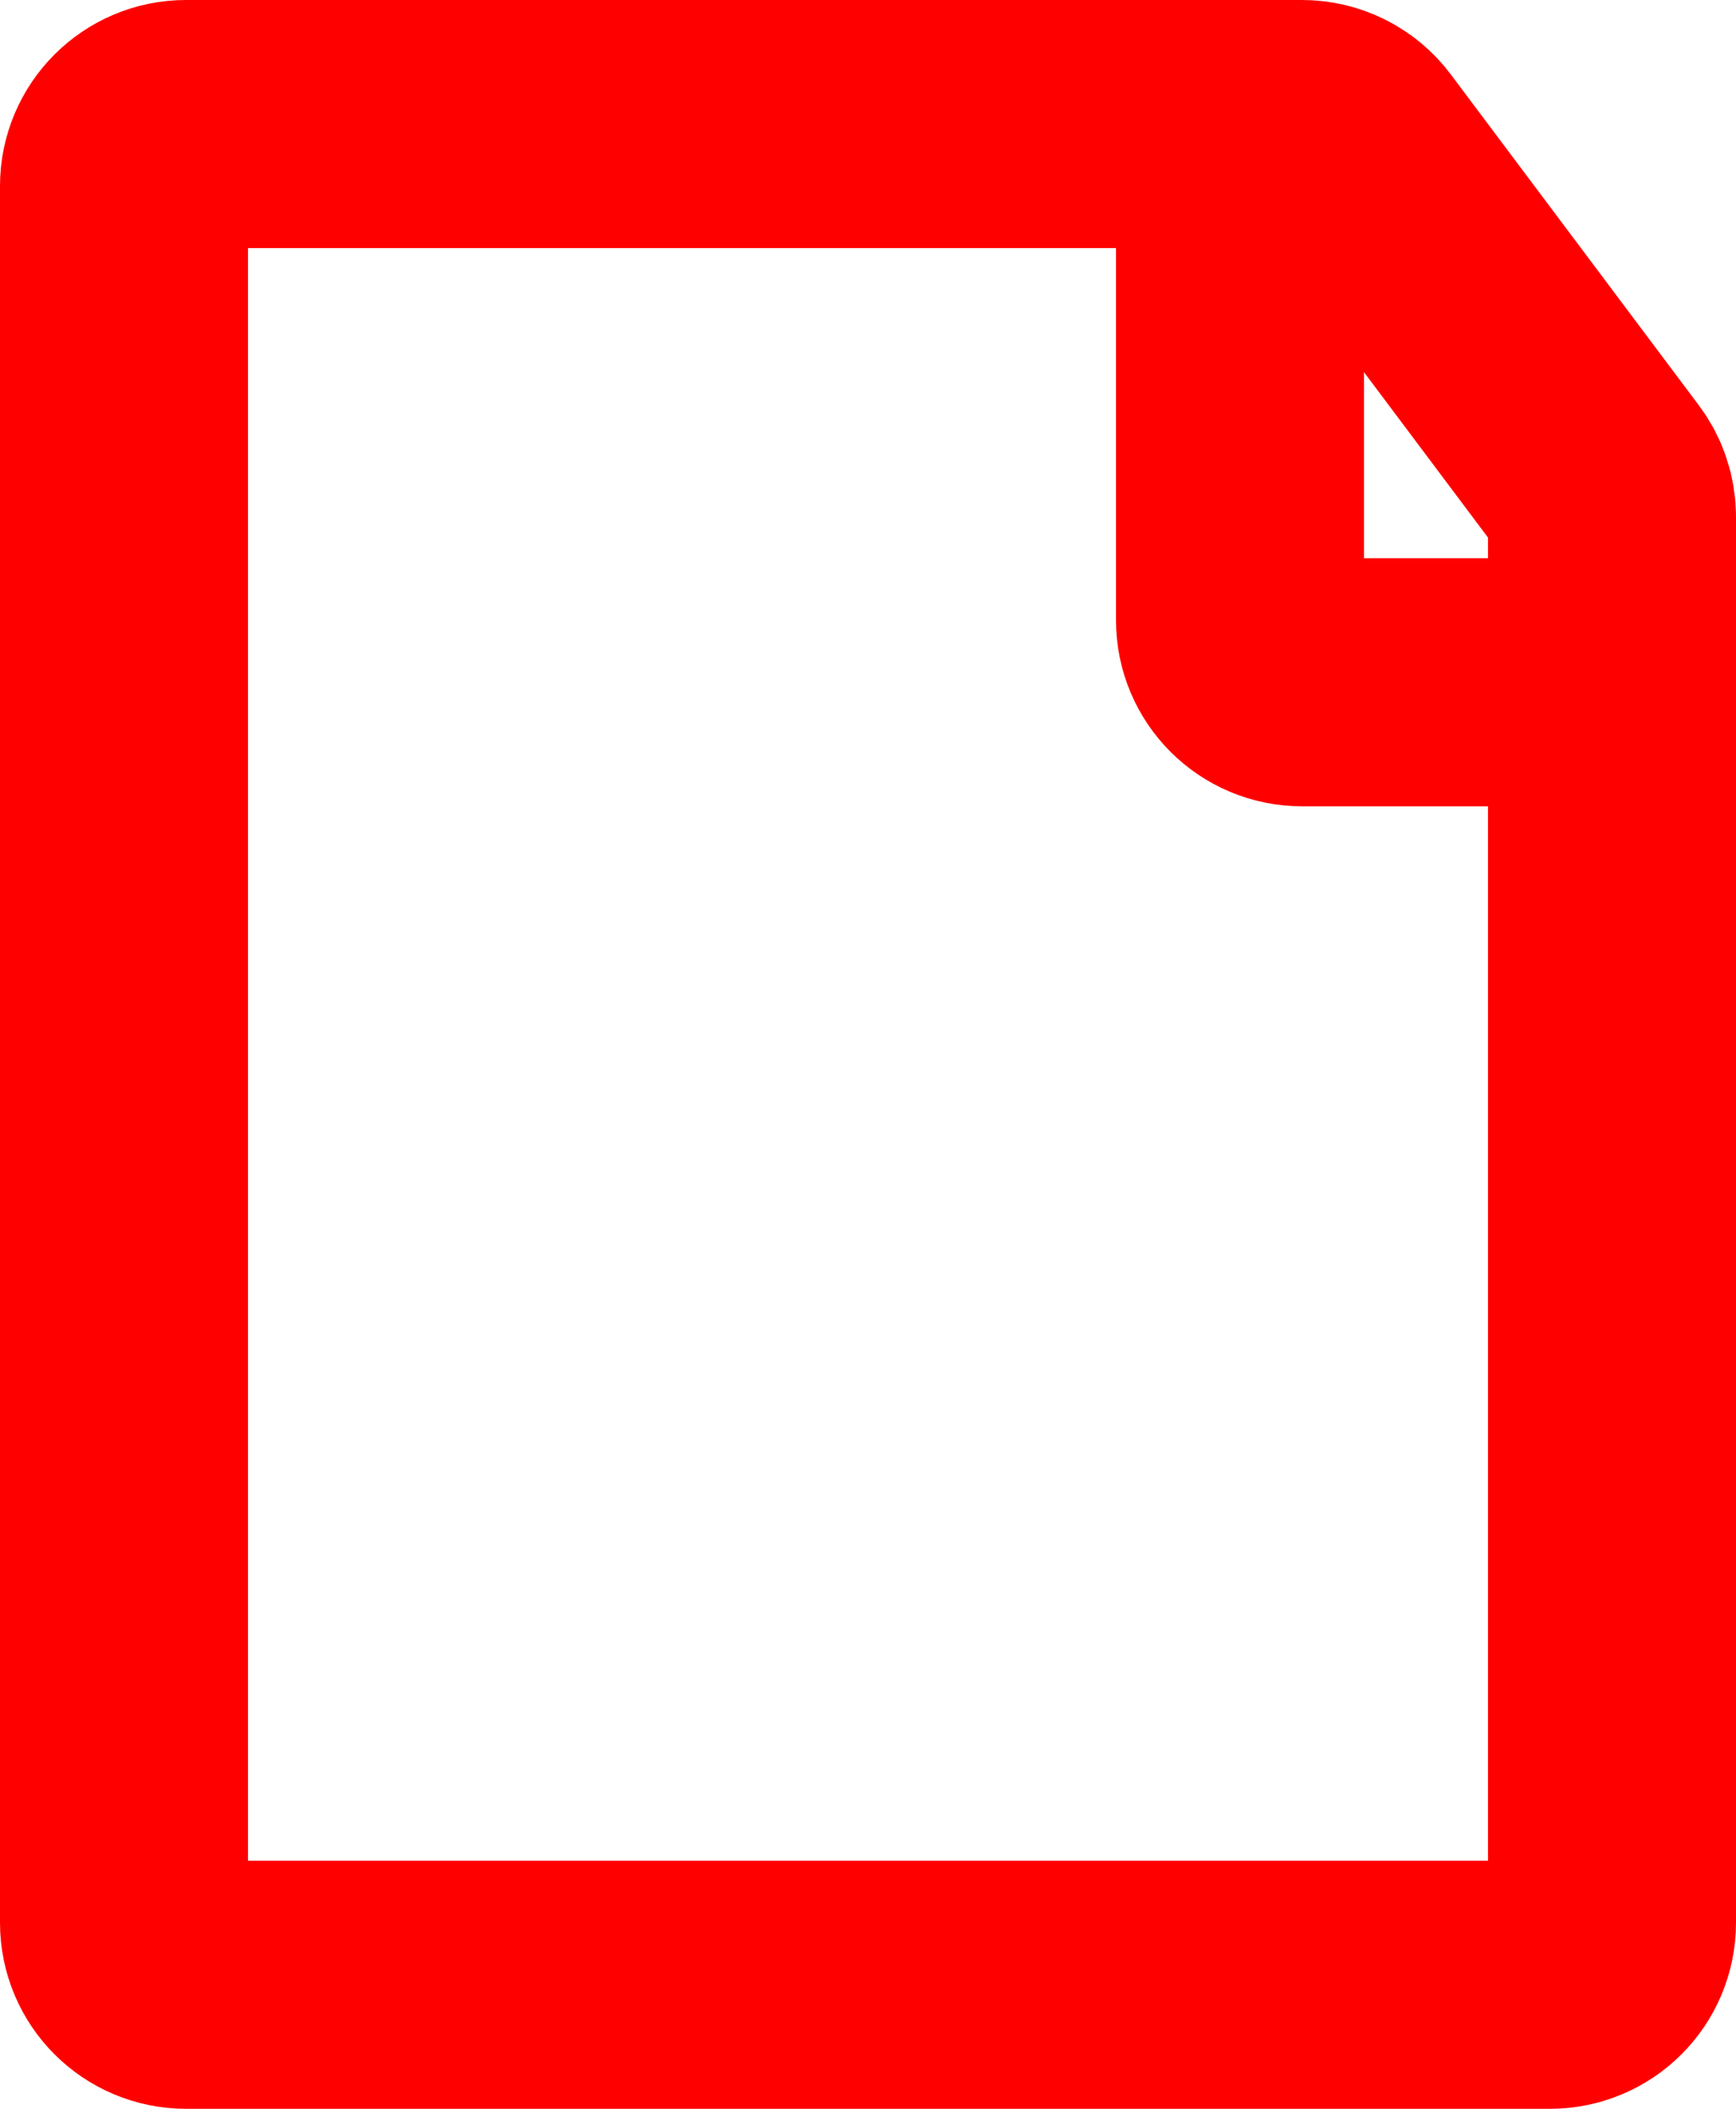
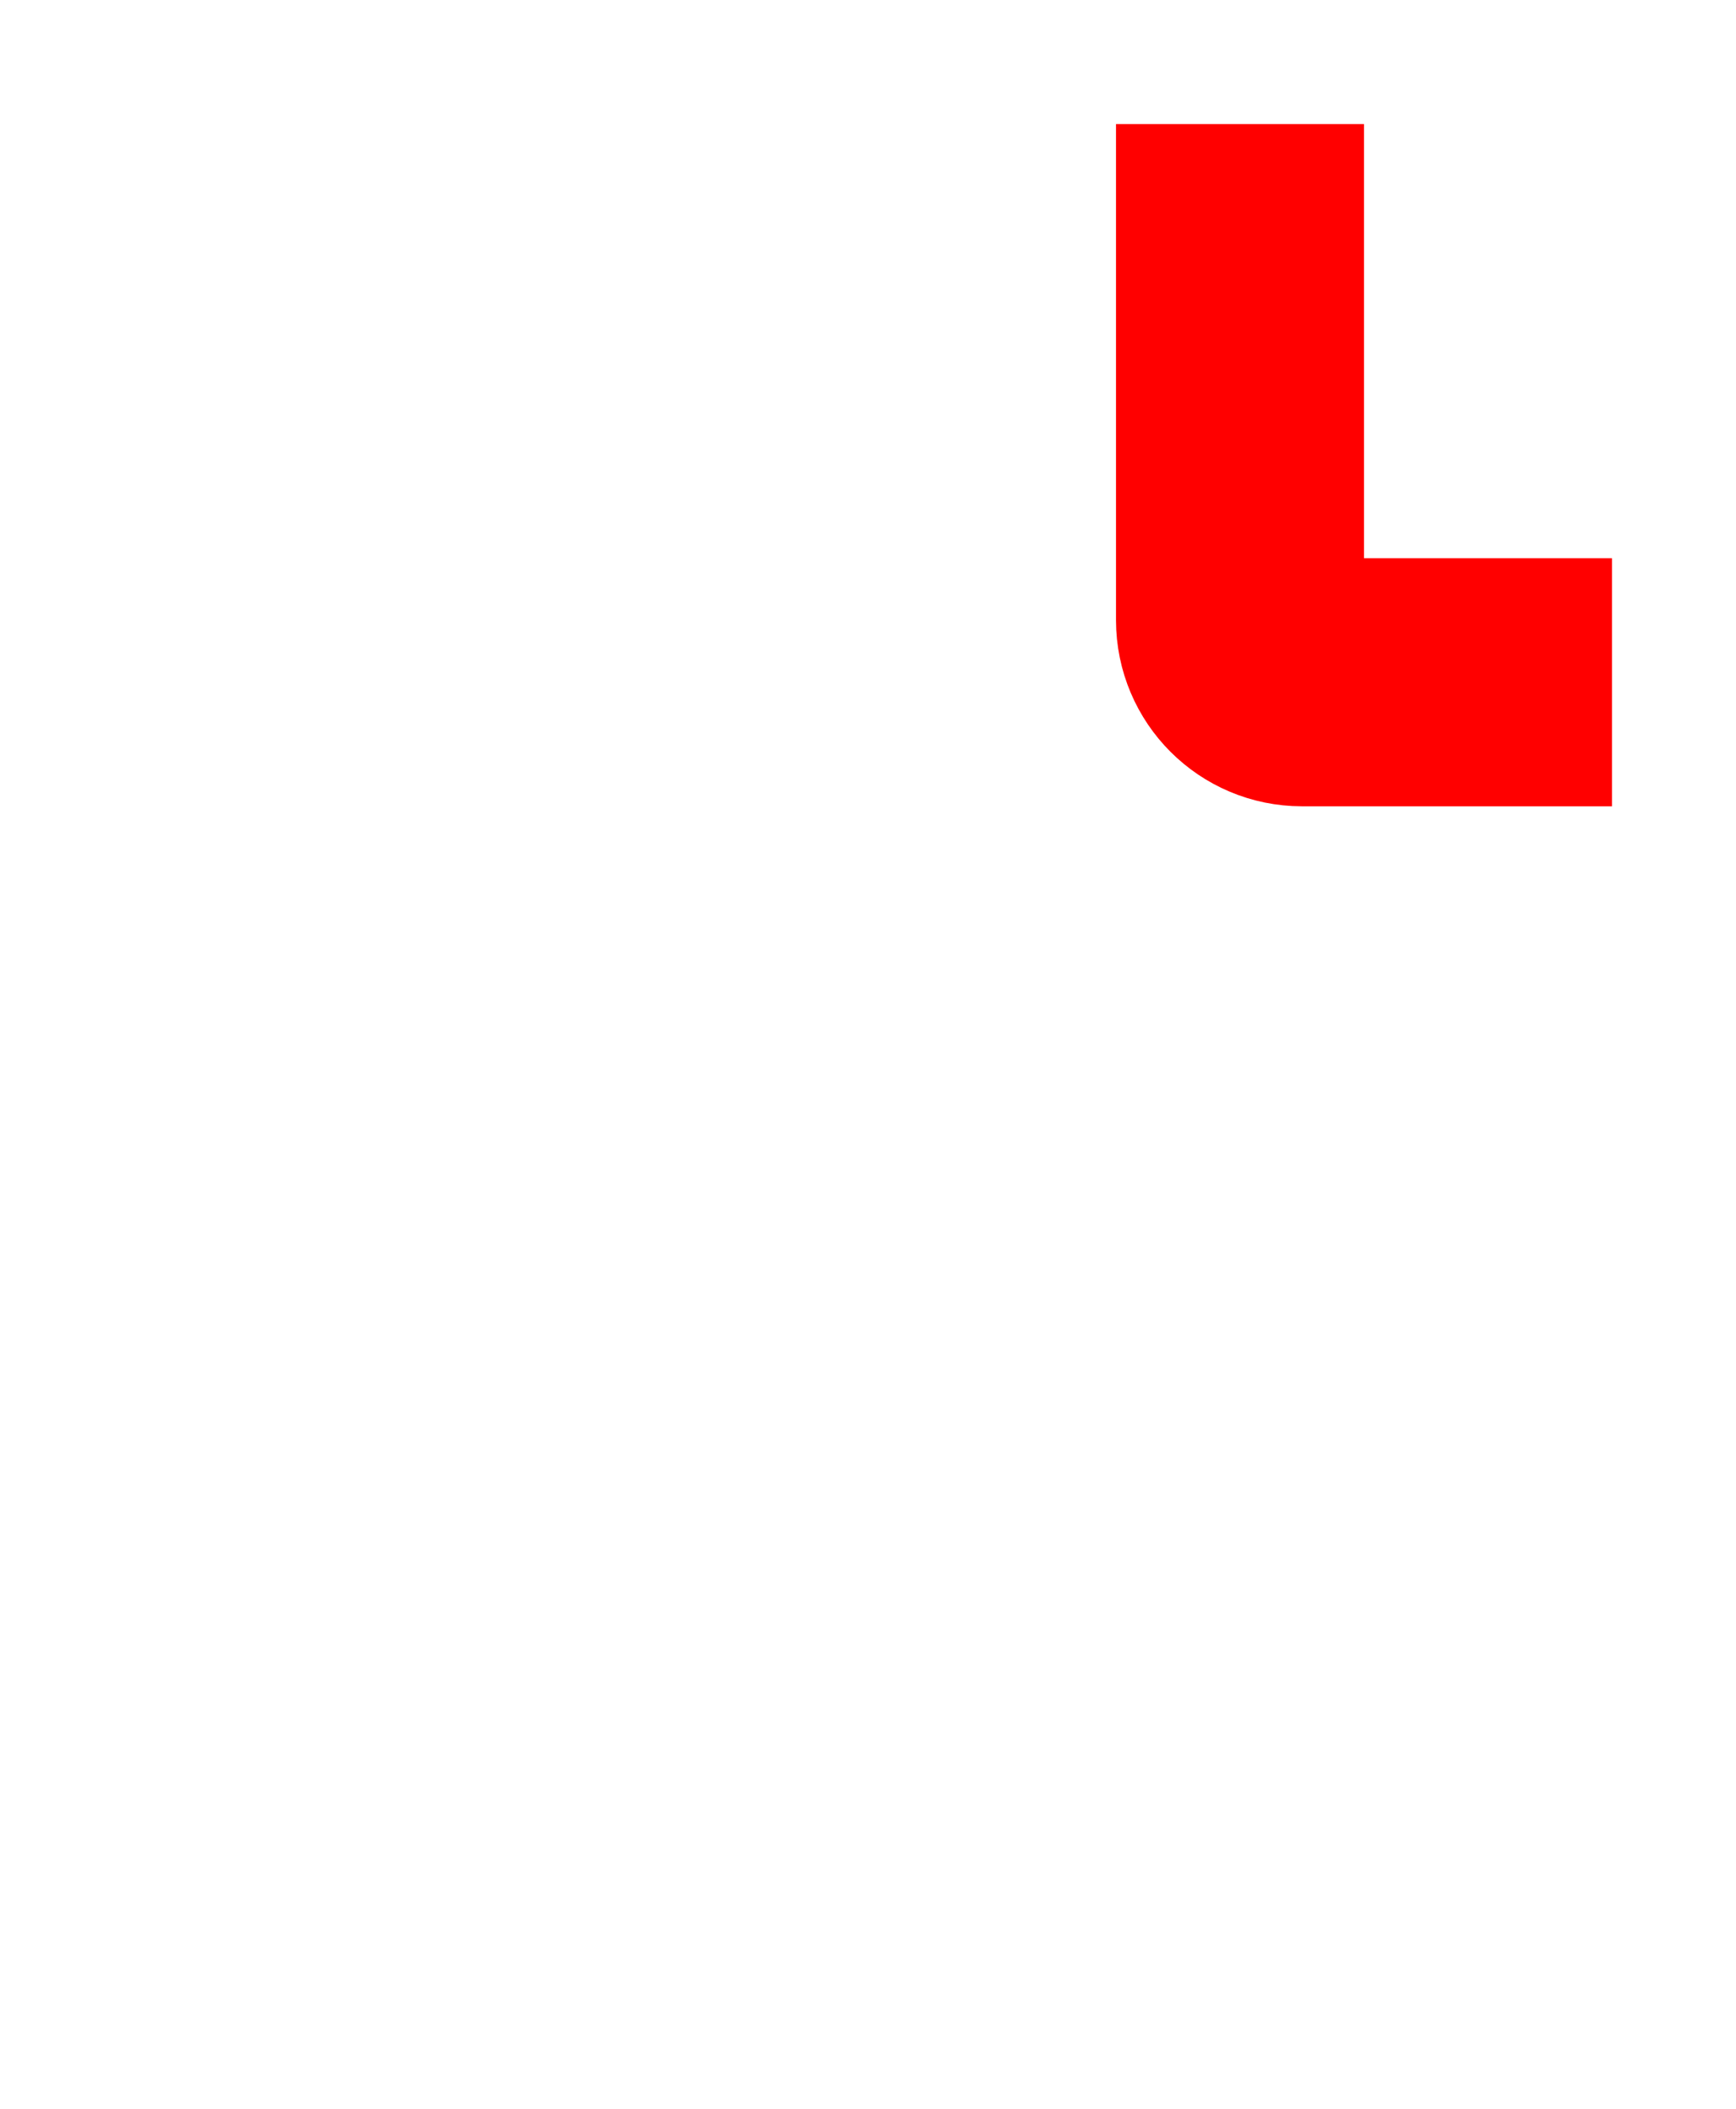
<svg xmlns="http://www.w3.org/2000/svg" width="14" height="17" viewBox="0 0 14 17" fill="none">
-   <path d="M12.9 3.867L10.9 1.2C10.806 1.074 10.657 1 10.5 1H1.5C1.224 1 1 1.224 1 1.5V15.5C1 15.776 1.224 16 1.5 16H12.5C12.776 16 13 15.776 13 15.5V4.167C13 4.058 12.965 3.953 12.9 3.867Z" stroke="#FF0000" stroke-width="2" />
  <path d="M10 1V5C10 5.276 10.224 5.5 10.5 5.5H13" stroke="#FF0000" stroke-width="2" />
</svg>